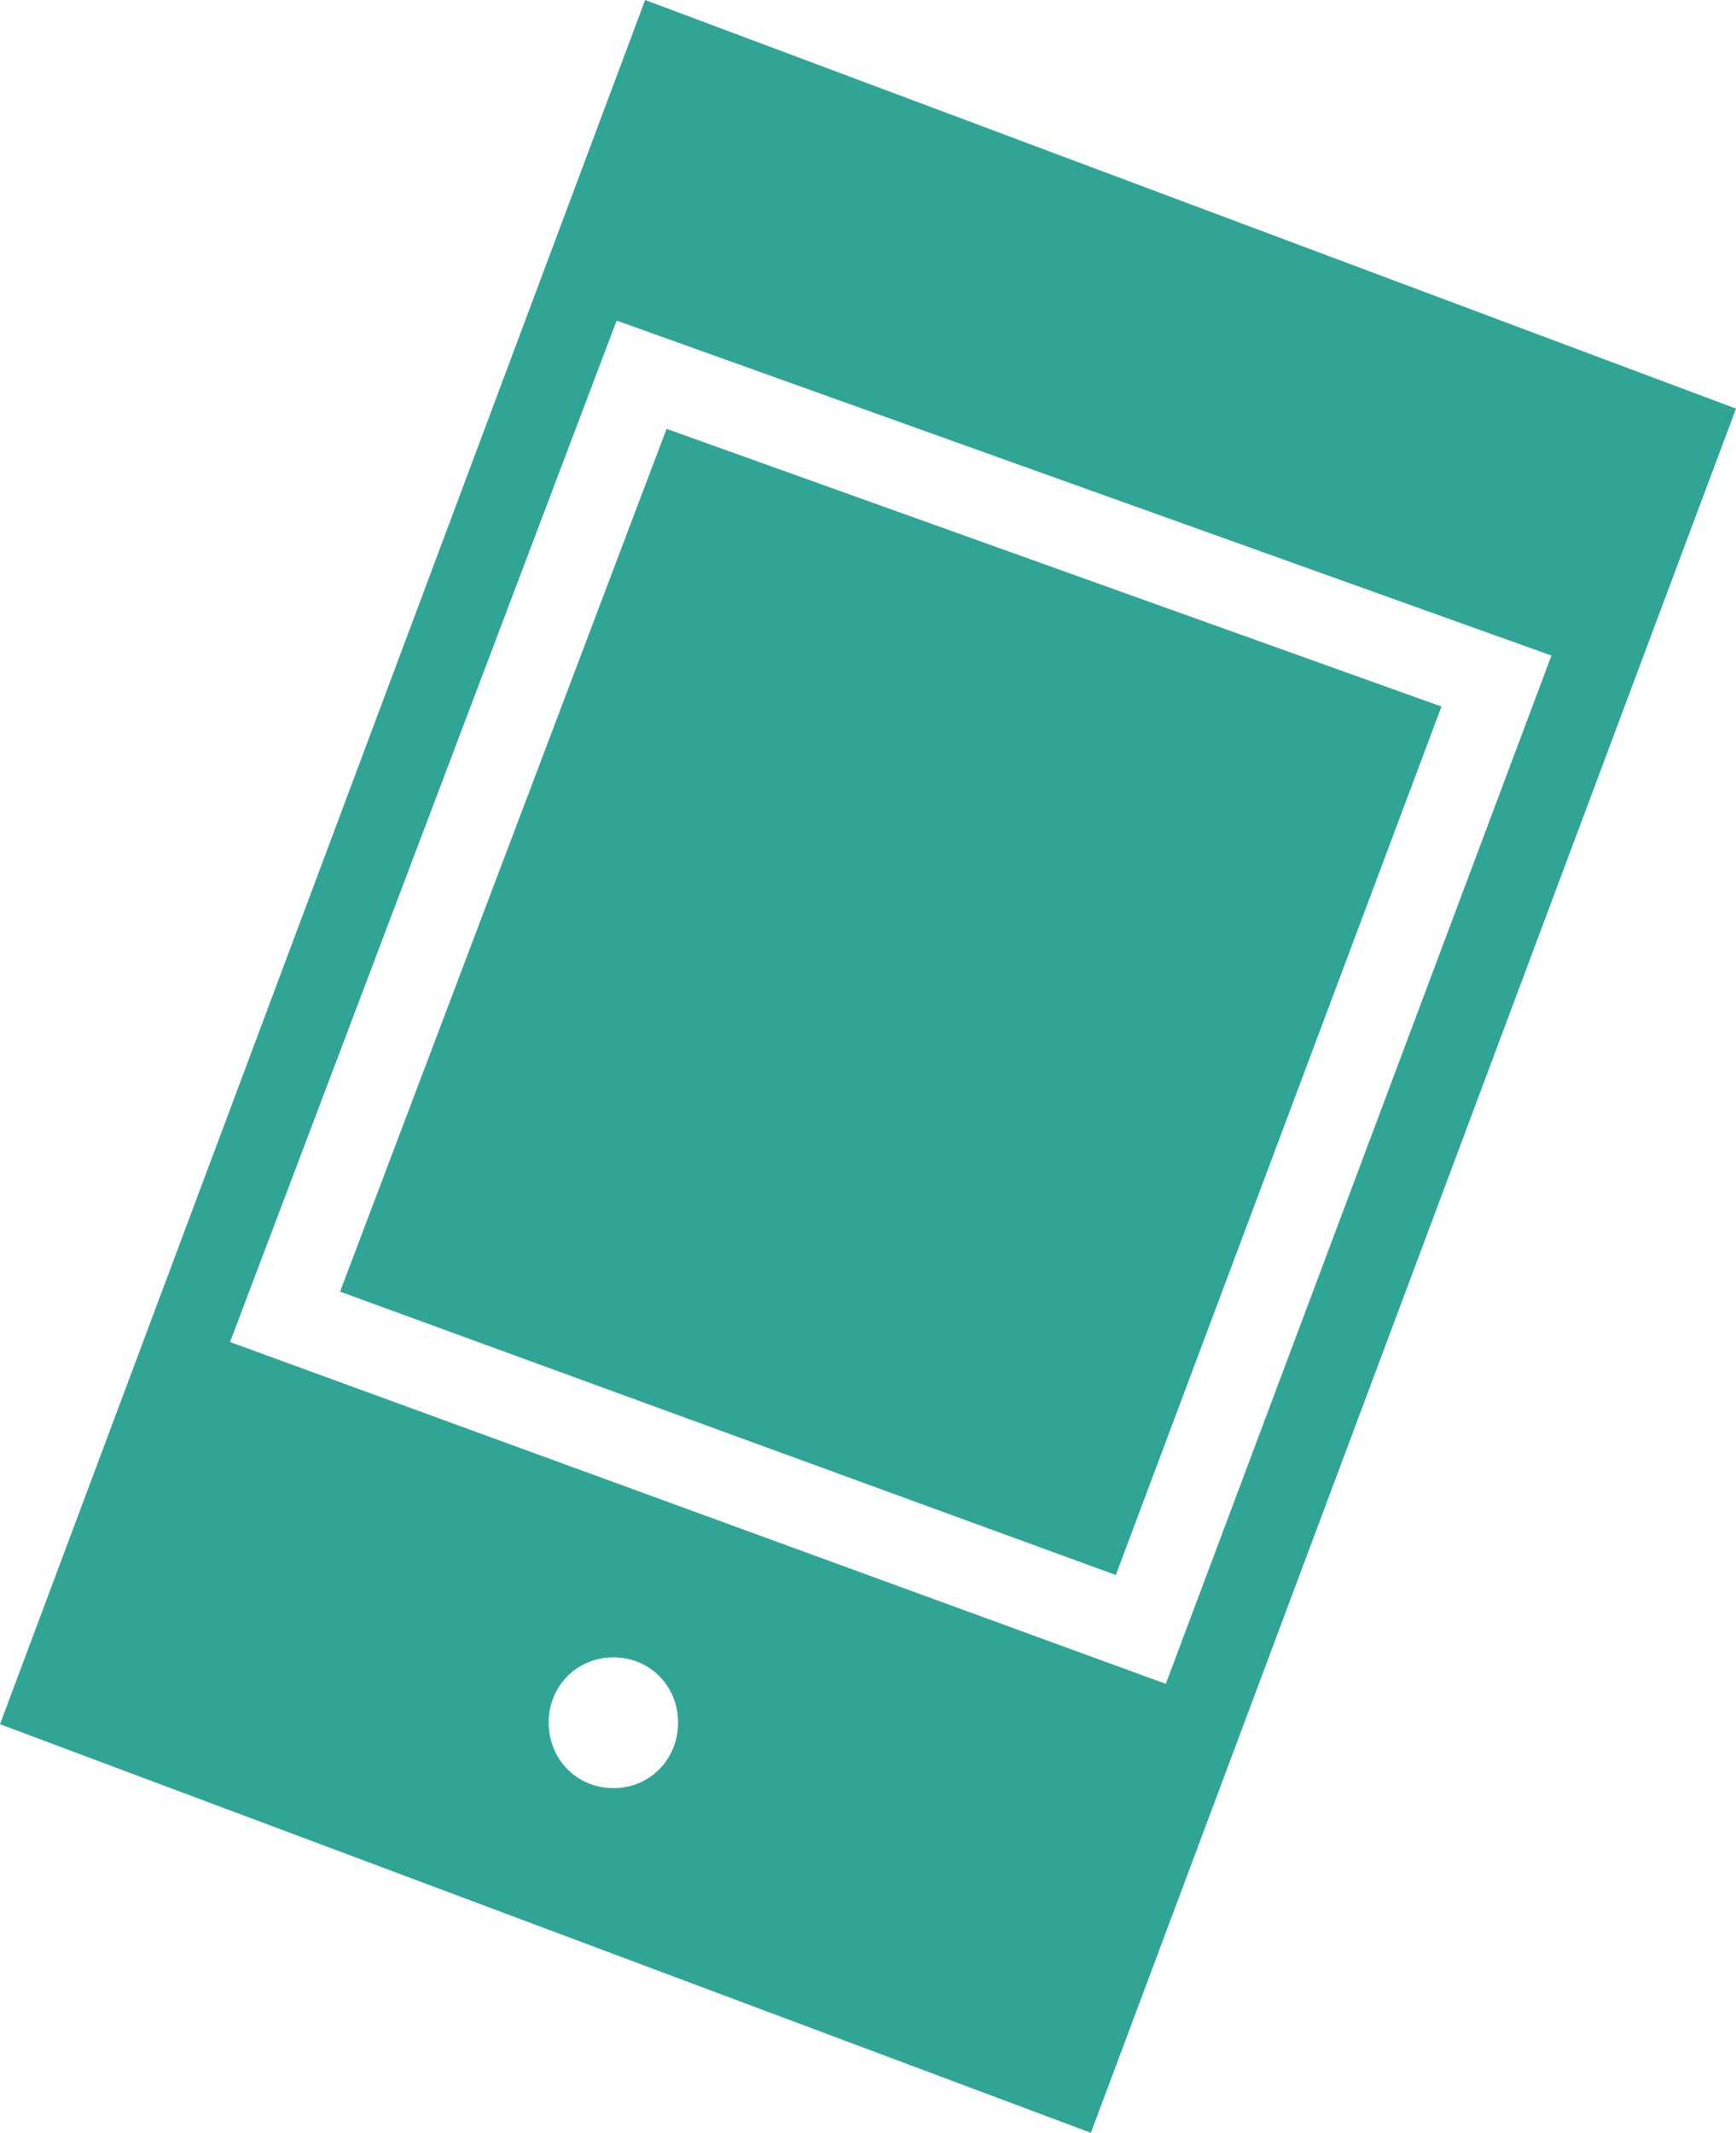
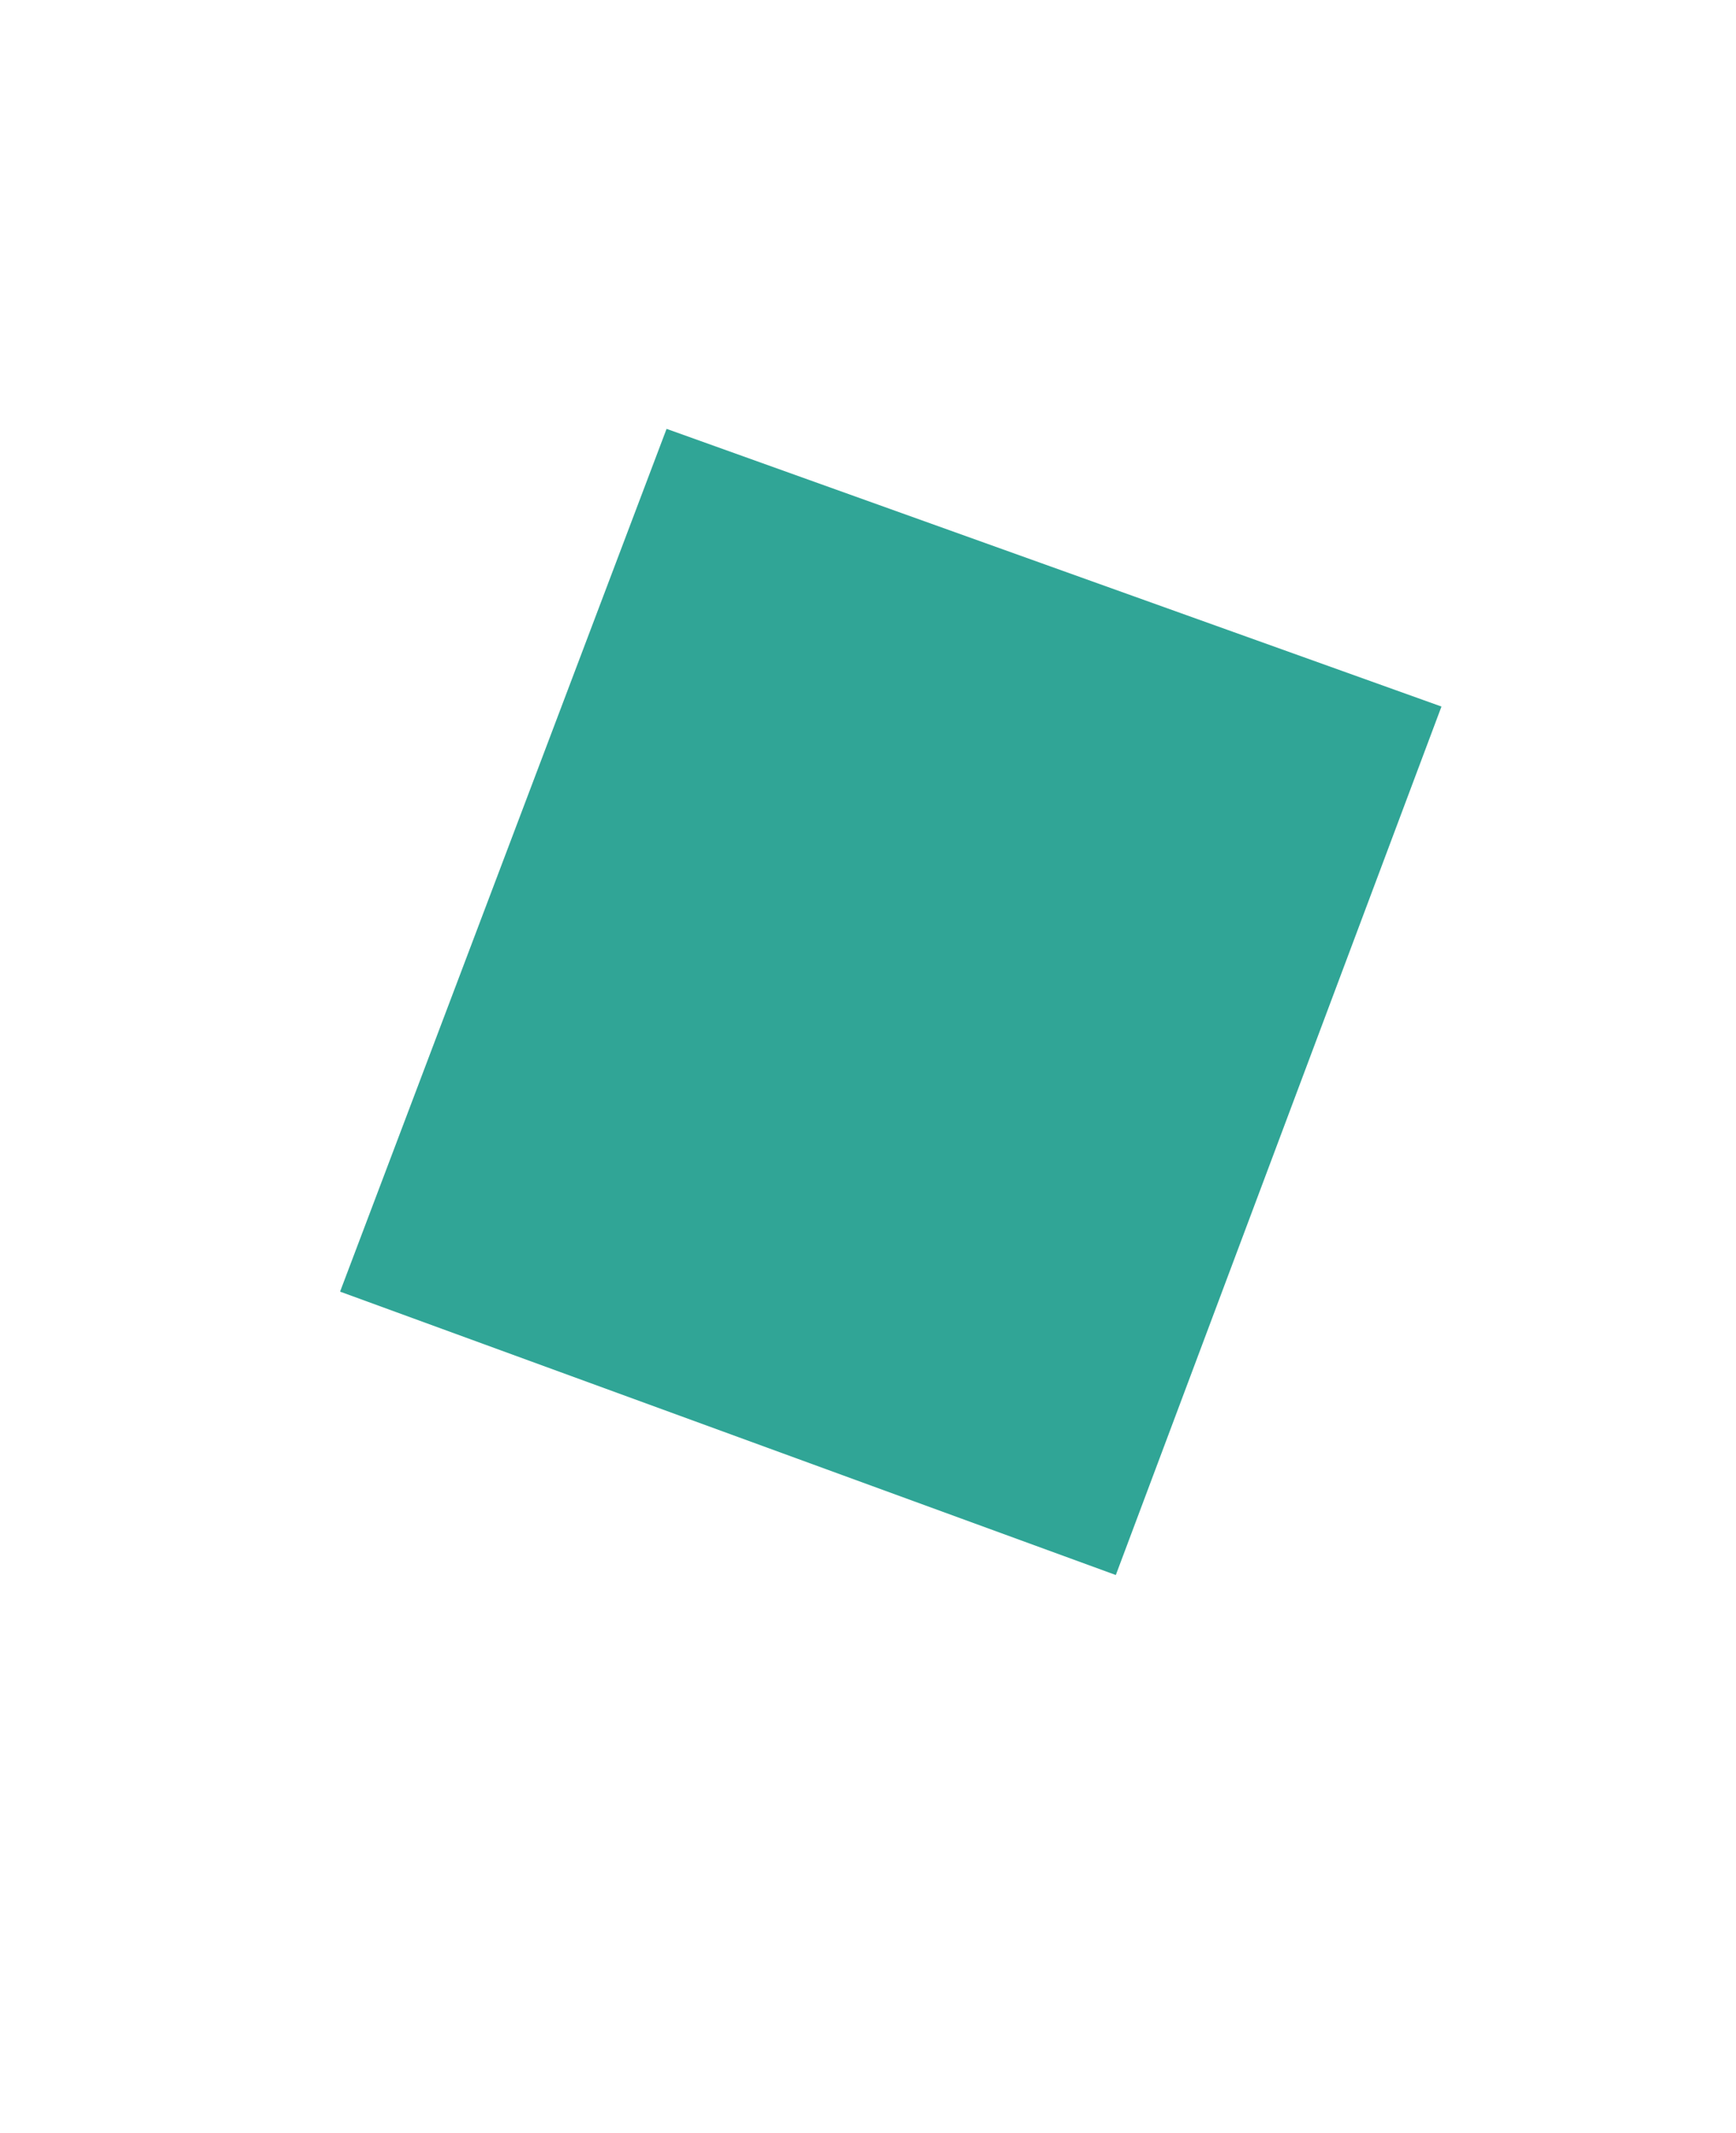
<svg xmlns="http://www.w3.org/2000/svg" width="153.398" height="188.356">
  <g data-name="Grupo 263">
    <path d="M58.9 37.875 30.05 114.069l68.547 25.027 28.775-76.698-68.47-24.523Z" fill="#30a596" fill-rule="evenodd" data-name="Caminho 34" />
    <g data-name="Grupo 262">
      <g data-name="Grupo 261" clip-path="url(&quot;#a&quot;)">
-         <path d="m20.328 118.519 34.16-90.206 82.601 29.582-34.075 90.812-82.686-30.188Zm33.819 39.398c-3.23-.035-5.704-2.6-5.665-5.883.038-3.17 2.514-5.644 5.68-5.667 3.232-.027 5.767 2.517 5.756 5.776-.015 3.275-2.544 5.807-5.771 5.774M57.006 0 0 152.27l96.392 36.086 57.006-152.27L57.006 0Z" fill="#30a596" fill-rule="evenodd" data-name="Caminho 35" />
+         <path d="m20.328 118.519 34.16-90.206 82.601 29.582-34.075 90.812-82.686-30.188Zm33.819 39.398c-3.23-.035-5.704-2.6-5.665-5.883.038-3.17 2.514-5.644 5.68-5.667 3.232-.027 5.767 2.517 5.756 5.776-.015 3.275-2.544 5.807-5.771 5.774M57.006 0 0 152.27l96.392 36.086 57.006-152.27Z" fill="#30a596" fill-rule="evenodd" data-name="Caminho 35" />
      </g>
    </g>
  </g>
  <defs>
    <clipPath id="a">
-       <path d="M0 0h153.398v188.356H0V0z" data-name="Retângulo 214" />
-     </clipPath>
+       </clipPath>
  </defs>
</svg>